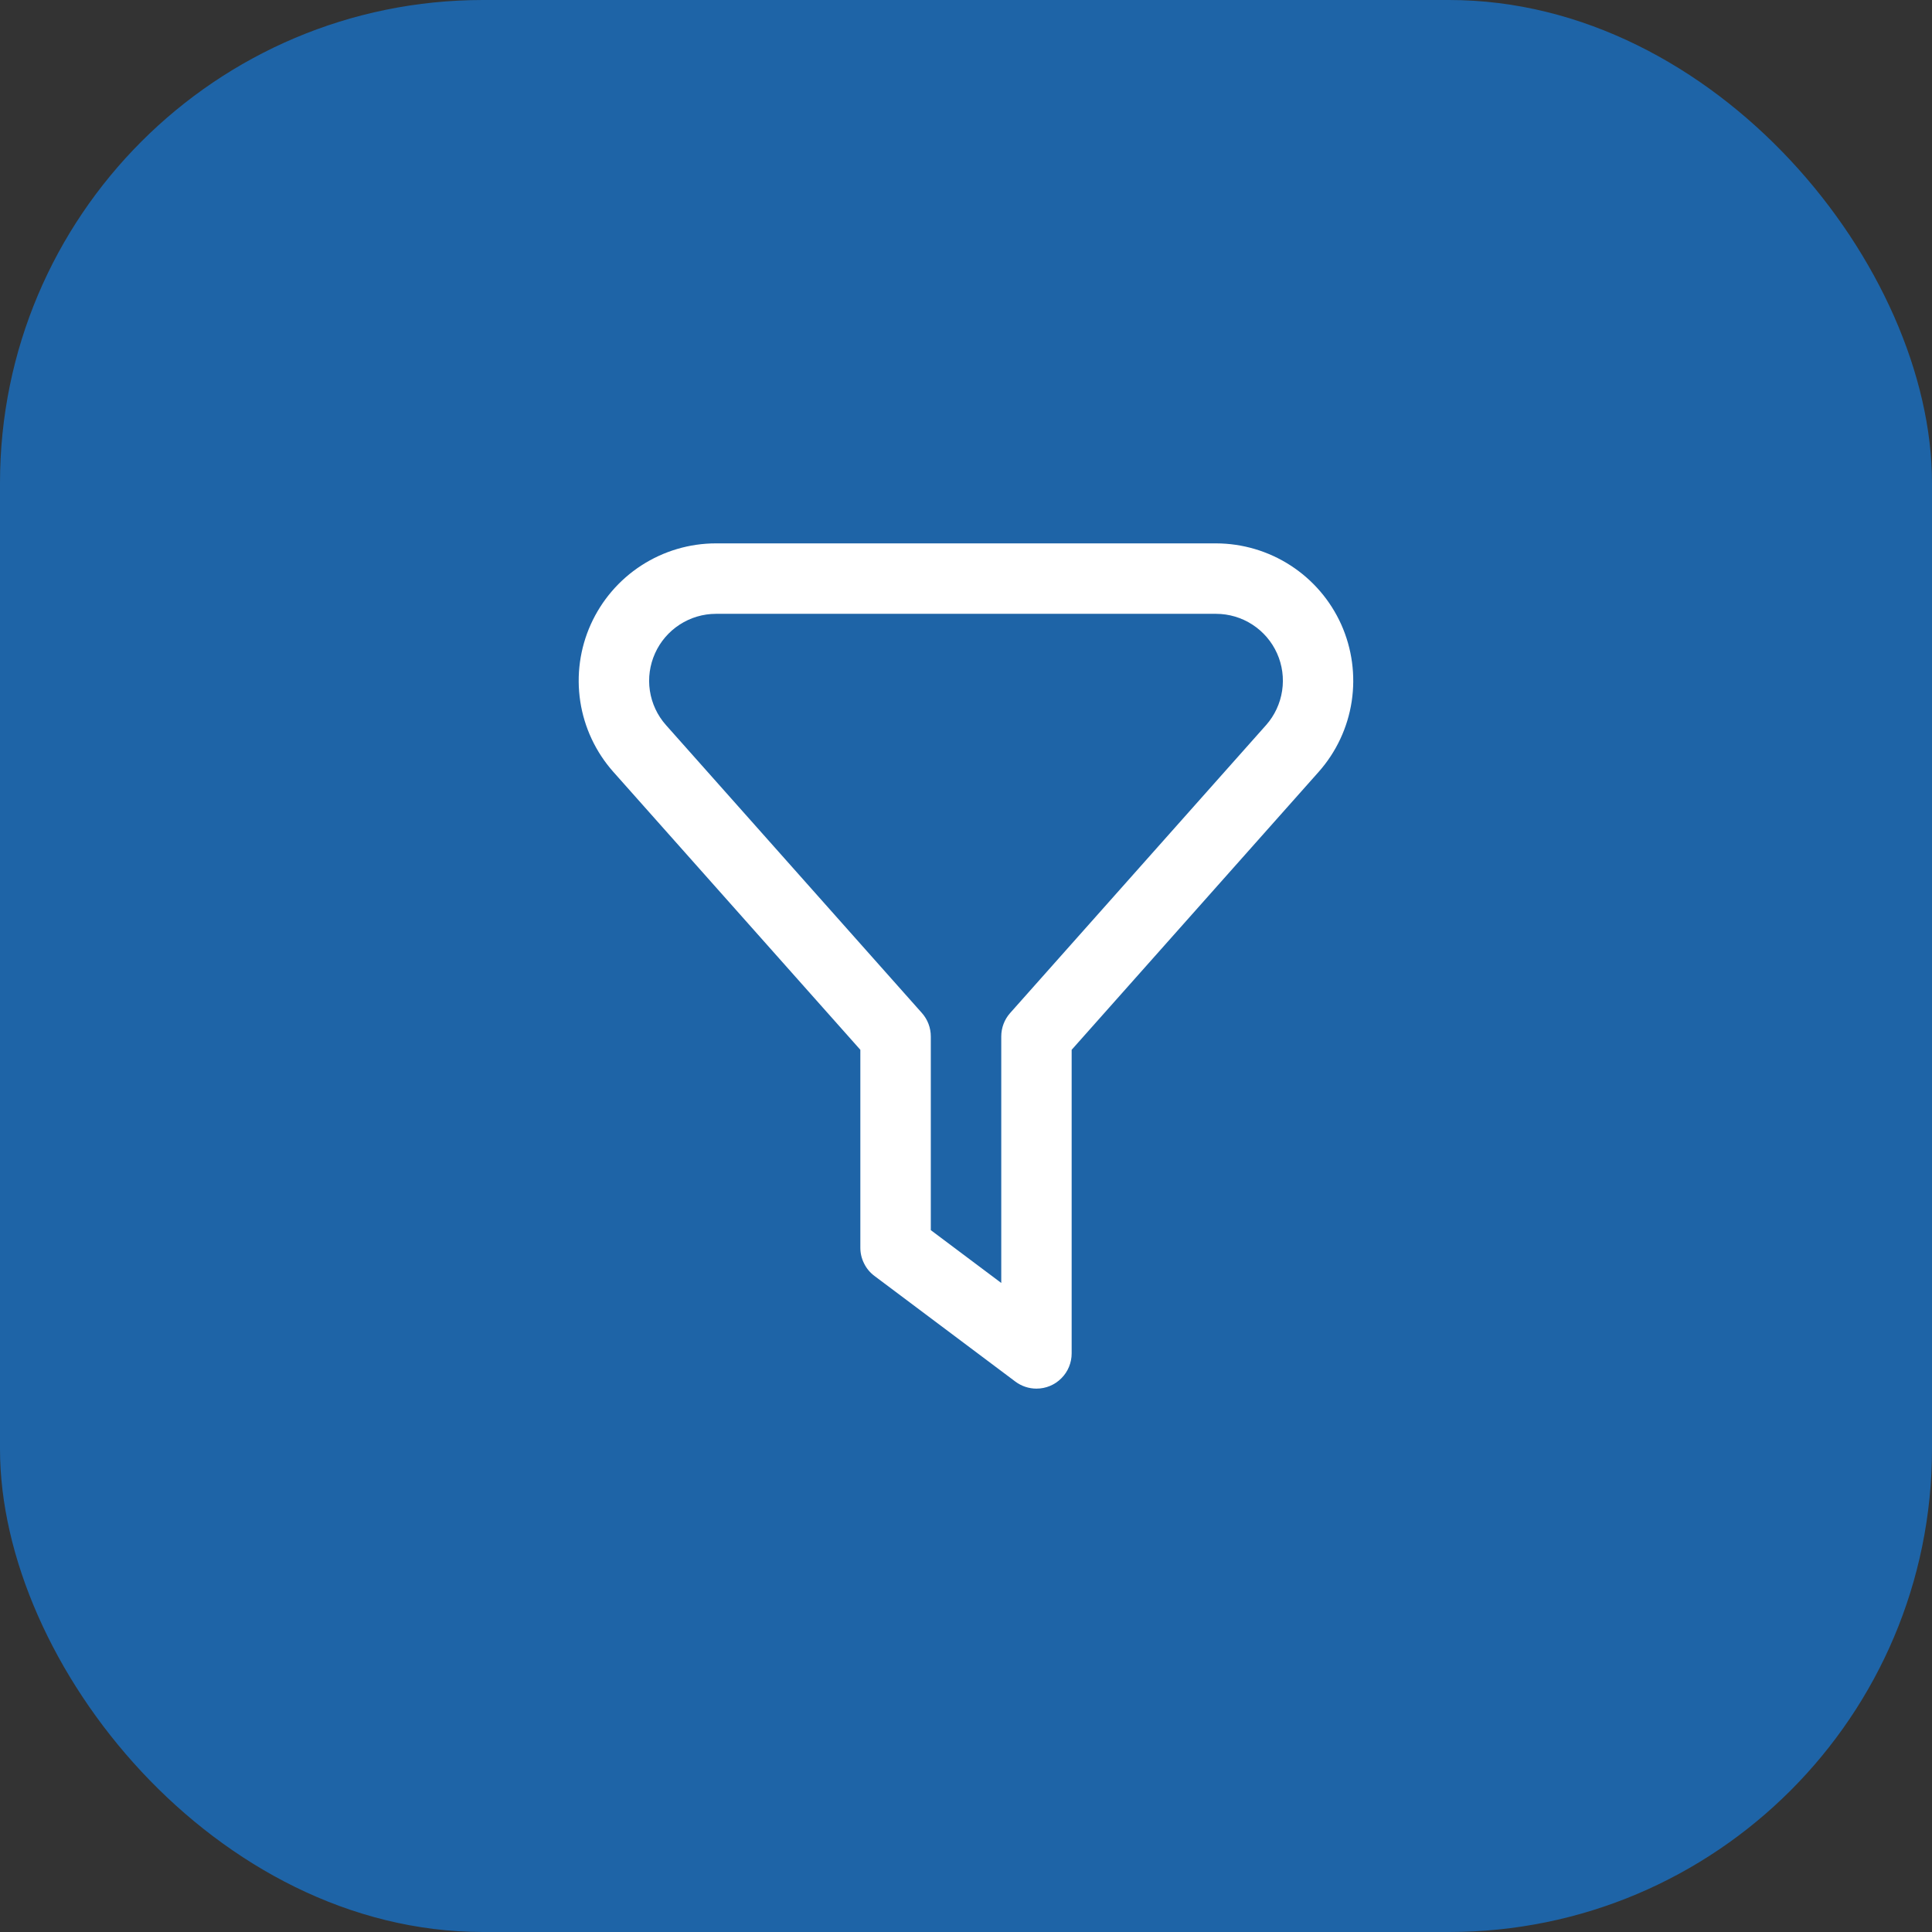
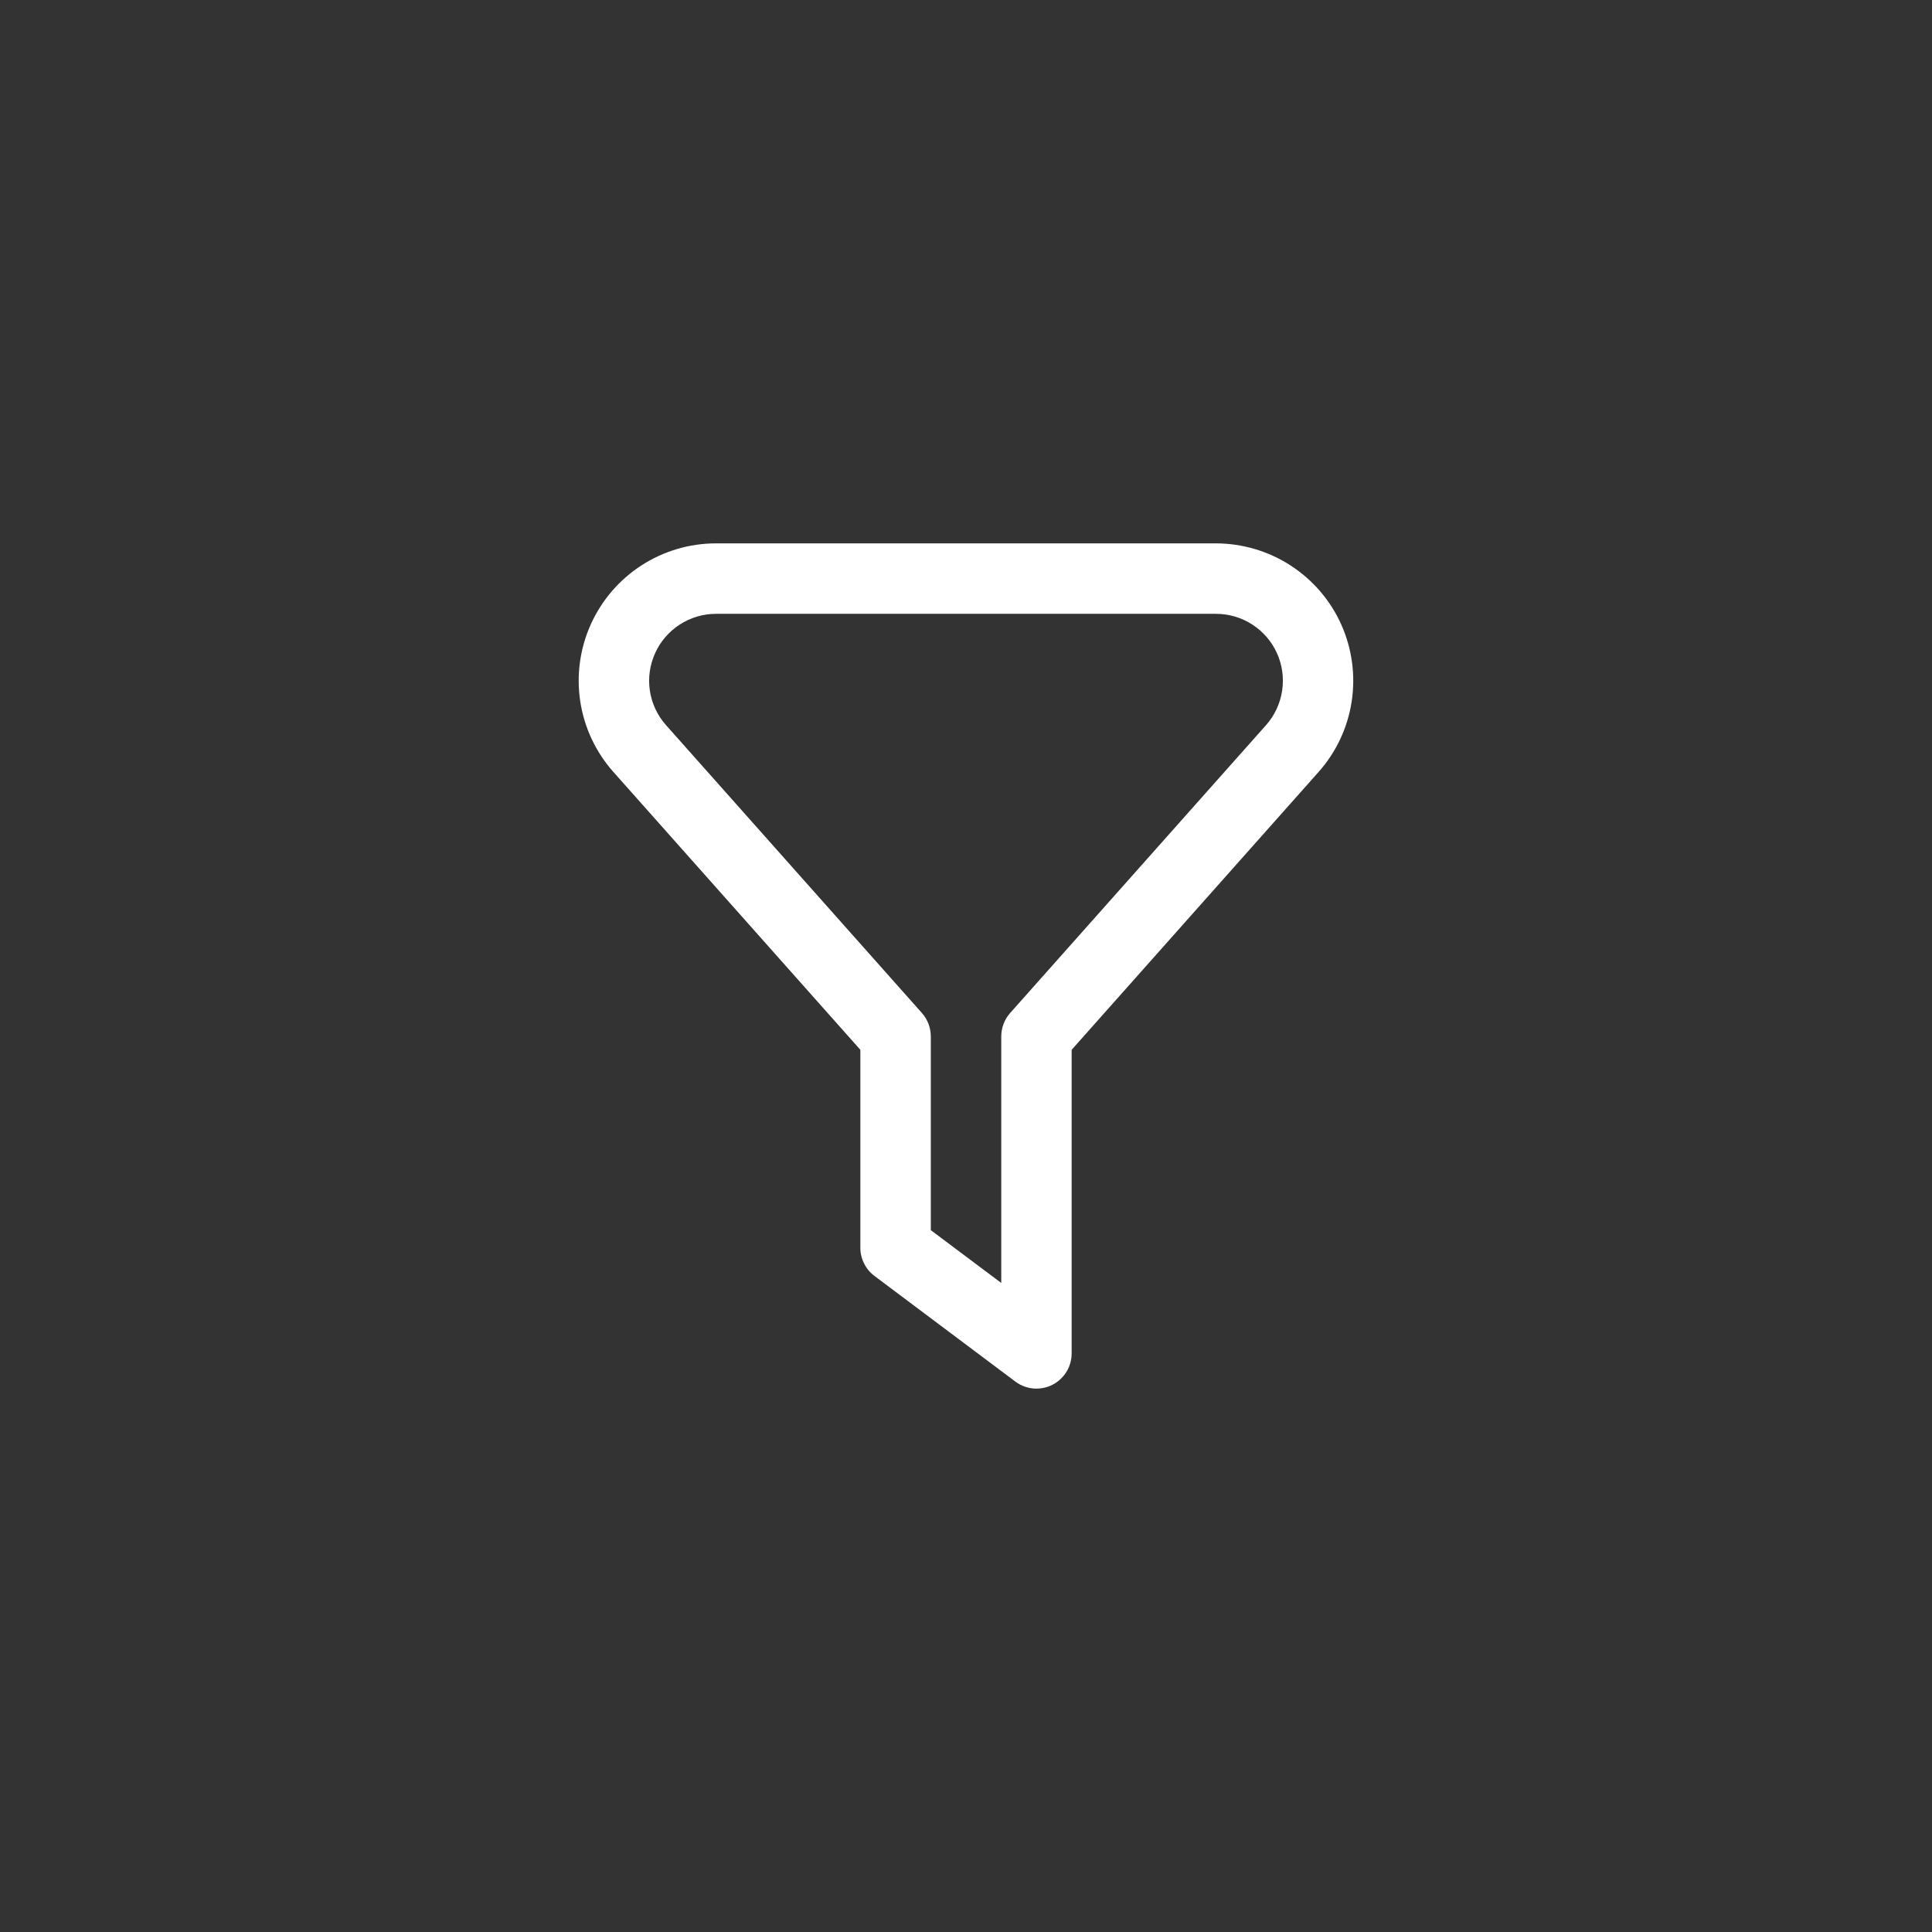
<svg xmlns="http://www.w3.org/2000/svg" width="32" height="32" viewBox="0 0 32 32" fill="none">
  <rect x="0" y="0" width="32" height="32" fill="#333333" stroke="none" />
-   <rect width="32" height="32" rx="8" fill="#1E64A7" />
  <g clip-path="url(#clip0_102_1299)">
    <path d="M17.167 23C17.041 23 16.918 22.959 16.817 22.883L14.483 21.133C14.411 21.079 14.352 21.009 14.312 20.927C14.271 20.846 14.25 20.757 14.25 20.667V17.388L10.158 12.784C9.867 12.456 9.677 12.051 9.611 11.618C9.545 11.185 9.605 10.742 9.785 10.342C9.965 9.943 10.256 9.603 10.624 9.365C10.992 9.127 11.42 9 11.858 9H20.142C20.58 9.001 21.009 9.128 21.376 9.366C21.744 9.604 22.035 9.943 22.215 10.343C22.394 10.743 22.454 11.186 22.388 11.619C22.322 12.052 22.132 12.457 21.841 12.785L17.75 17.388V22.417C17.75 22.571 17.689 22.72 17.579 22.829C17.47 22.939 17.322 23 17.167 23ZM15.417 20.375L16.584 21.25V17.167C16.584 17.024 16.636 16.886 16.731 16.779L20.971 12.009C21.112 11.85 21.204 11.652 21.236 11.441C21.268 11.231 21.239 11.015 21.151 10.82C21.064 10.626 20.922 10.461 20.743 10.345C20.564 10.229 20.355 10.167 20.142 10.167H11.858C11.645 10.167 11.437 10.229 11.258 10.345C11.079 10.461 10.937 10.626 10.85 10.82C10.762 11.015 10.732 11.23 10.764 11.441C10.796 11.652 10.888 11.849 11.03 12.009L15.27 16.779C15.365 16.886 15.417 17.024 15.417 17.167V20.375Z" fill="white" />
  </g>
  <defs>
    <clipPath id="clip0_102_1299">
      <rect width="14" height="14" fill="white" transform="translate(9 9)" />
    </clipPath>
  </defs>
</svg>